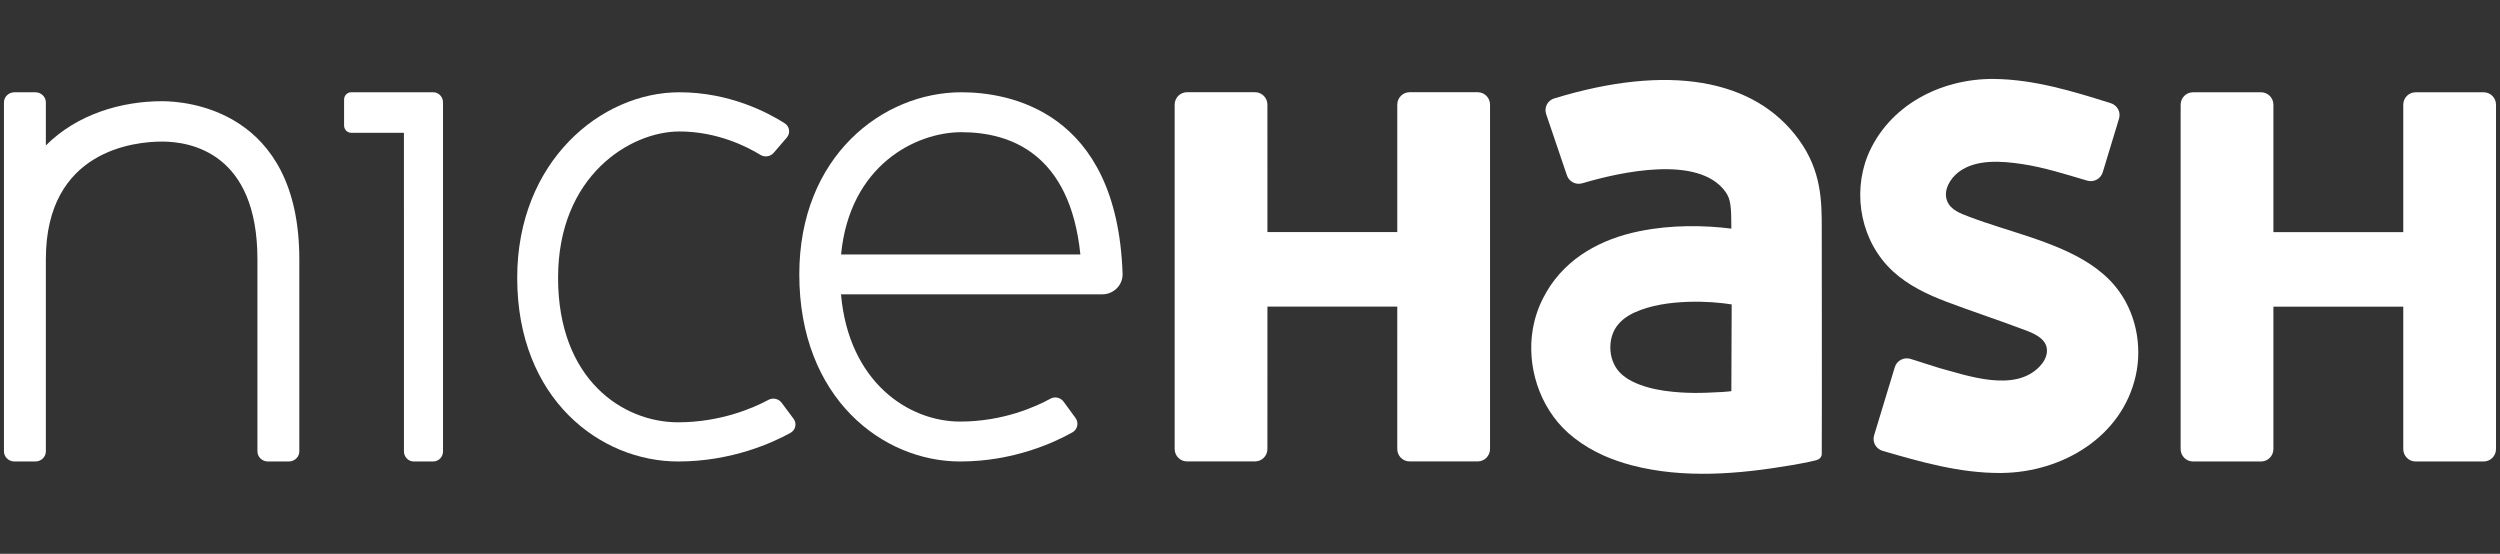
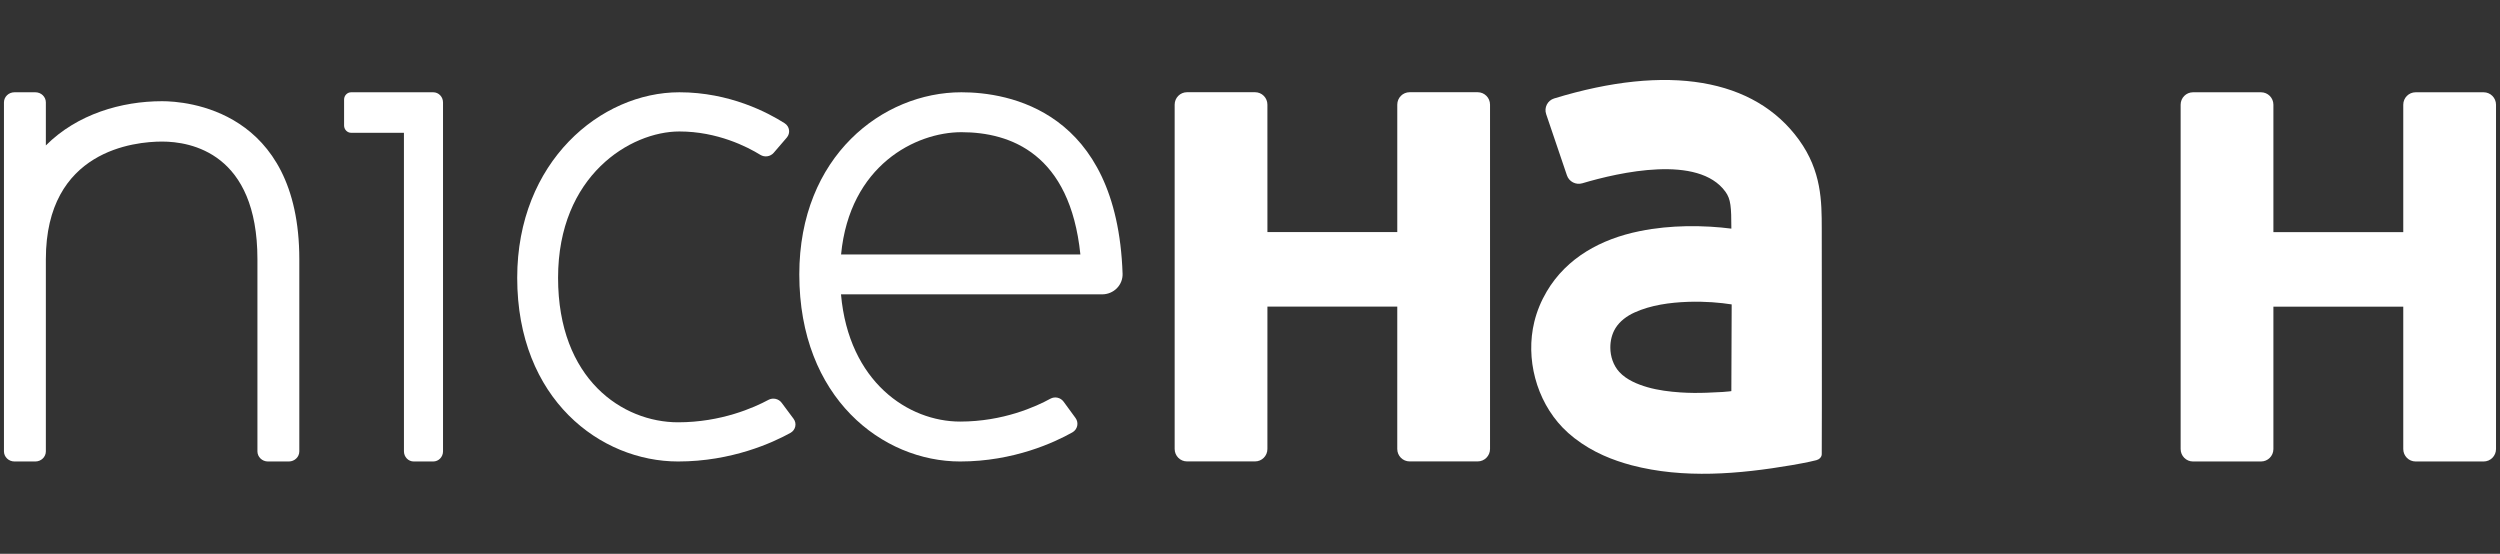
<svg xmlns="http://www.w3.org/2000/svg" width="316" height="70" viewBox="0 0 316 70" fill="none">
  <rect x="0" y="0" width="316" height="70" fill="#333333" stroke="none" />
  <g clip-path="url(#clip0_2823_22139)">
    <path fill-rule="evenodd" clip-rule="evenodd" d="M85.712 58.331C75.916 58.331 65.375 50.481 65.375 35.114C65.375 20.434 75.936 11.664 85.873 11.664C92.221 11.664 97.073 14.233 99.18 15.58C99.814 15.984 99.933 16.828 99.45 17.392L97.795 19.315C97.38 19.796 96.66 19.912 96.112 19.575C94.45 18.551 90.676 16.618 85.873 16.618C79.71 16.618 70.54 22.166 70.54 35.114C70.54 47.968 78.713 53.379 85.712 53.379C91.159 53.379 95.329 51.513 97.131 50.542C97.701 50.234 98.419 50.398 98.8 50.909L100.306 52.932C100.749 53.525 100.568 54.355 99.911 54.719C97.679 55.951 92.494 58.331 85.712 58.331" fill="white" />
    <path fill-rule="evenodd" clip-rule="evenodd" d="M106.312 32.161H136.56C135.251 19.471 127.775 16.709 121.519 16.709C115.768 16.709 107.4 20.879 106.312 32.161M121.359 58.331C111.568 58.331 101.031 50.334 101.031 34.682C101.031 19.732 111.586 11.664 121.519 11.664C127.412 11.664 141.194 13.899 141.895 34.599C141.917 35.283 141.657 35.944 141.17 36.437C140.684 36.928 140.015 37.205 139.315 37.205H106.302C107.281 48.293 114.83 53.287 121.359 53.287C126.804 53.287 130.973 51.385 132.771 50.396C133.342 50.082 134.058 50.25 134.439 50.772L135.945 52.832C136.387 53.434 136.206 54.282 135.549 54.652C133.318 55.907 128.137 58.331 121.359 58.331" fill="white" />
    <path fill-rule="evenodd" clip-rule="evenodd" d="M54.763 11.664H44.382C43.894 11.664 43.492 12.078 43.492 12.584V15.866C43.492 16.371 43.894 16.785 44.382 16.785H51.057L51.059 57.054C51.059 57.757 51.614 58.331 52.292 58.331H54.763C55.443 58.331 55.998 57.757 55.998 57.054L55.997 12.939C55.997 12.238 55.443 11.664 54.763 11.664" fill="white" />
    <path fill-rule="evenodd" clip-rule="evenodd" d="M217.738 49.546C216.902 49.594 215.873 49.635 215.725 49.641C214.622 49.68 213.515 49.676 212.414 49.602C211.007 49.507 209.597 49.332 208.241 48.944C206.979 48.58 205.589 48.006 204.687 47.024C203.923 46.195 203.549 45.051 203.546 43.939C203.542 43.081 203.744 42.212 204.197 41.479C204.75 40.584 205.643 39.935 206.607 39.497C208.684 38.554 211.088 38.235 213.352 38.153C215.537 38.075 217.46 38.255 218.884 38.477C218.882 42.176 218.843 49.439 218.843 49.439C218.843 49.439 218.339 49.511 217.738 49.546M230.269 28.856C230.264 25.473 230.257 21.641 227.395 17.682C221.764 9.893 210.811 8.051 196.449 12.442C195.608 12.698 195.153 13.598 195.433 14.422L198.06 22.166C198.33 22.965 199.192 23.409 200.008 23.166C204.696 21.773 214.682 19.512 218.094 24.234C218.78 25.182 218.838 26.147 218.845 28.899C217.193 28.688 215.265 28.551 213.082 28.594C211.293 28.633 209.329 28.792 207.2 29.227C202.387 30.211 198.043 32.554 195.51 36.839C194.803 38.035 194.265 39.331 193.936 40.679C192.808 45.318 194.173 50.571 197.514 54.043C197.971 54.517 198.469 54.958 198.988 55.366C201.374 57.218 203.898 58.179 206.224 58.806C212.82 60.538 219.829 59.927 226.476 58.795C228.399 58.467 229.513 58.193 229.592 58.166C229.941 58.079 230.266 57.783 230.269 57.41C230.302 53.714 230.269 28.856 230.269 28.856" fill="white" />
-     <path fill-rule="evenodd" clip-rule="evenodd" d="M239.503 46.411C239.758 45.571 240.656 45.103 241.499 45.367C242.703 45.747 243.907 46.124 245.109 46.51C245.049 46.494 244.99 46.476 244.968 46.471C248.685 47.478 254.648 49.652 257.812 46.32C258.284 45.825 258.658 45.21 258.727 44.534C258.922 42.63 256.59 41.963 255.192 41.438C252.14 40.3 249.042 39.28 245.995 38.126C243.571 37.207 241.184 36.056 239.278 34.304C235.283 30.629 234.093 24.668 236.069 19.681C238.705 13.32 245.286 9.944 251.981 9.977C257.12 10.031 261.96 11.521 266.807 13.045C267.633 13.305 268.094 14.174 267.845 14.997L265.785 21.778C265.534 22.605 264.657 23.076 263.822 22.831C261.101 22.032 258.387 21.155 255.576 20.733C253.006 20.349 249.723 20.085 247.545 21.765C246.492 22.578 245.588 24.074 246.122 25.417C246.572 26.548 247.837 26.995 248.89 27.393C250.184 27.885 251.499 28.318 252.817 28.742C255.444 29.584 258.096 30.379 260.627 31.489C263.173 32.605 265.605 34.043 267.385 36.209C269.929 39.3 270.83 43.598 269.955 47.494C268.217 55.241 260.658 59.688 253.052 59.783C252.97 59.785 252.889 59.785 252.808 59.785C247.724 59.799 242.793 58.397 237.957 56.986C237.114 56.74 236.633 55.86 236.888 55.024L239.503 46.411Z" fill="white" />
    <path fill-rule="evenodd" clip-rule="evenodd" d="M186.777 11.656H178.179C177.316 11.656 176.616 12.359 176.616 13.225V29.336H160.202L160.2 13.225C160.2 12.359 159.502 11.656 158.638 11.656H150.039C149.177 11.656 148.477 12.359 148.477 13.225V56.752C148.477 57.62 149.177 58.323 150.039 58.323H158.638C159.502 58.323 160.2 57.62 160.2 56.752L160.202 38.752H176.616L176.614 56.752C176.614 57.62 177.315 58.323 178.179 58.323H186.777C187.64 58.323 188.34 57.62 188.34 56.752V13.225C188.34 12.359 187.64 11.656 186.777 11.656" fill="white" />
    <path fill-rule="evenodd" clip-rule="evenodd" d="M20.491 12.792C15.364 12.792 9.762 14.414 5.796 18.383V12.939C5.796 12.236 5.199 11.664 4.472 11.664H1.824C1.097 11.664 0.5 12.236 0.5 12.939V57.056C0.5 57.757 1.097 58.331 1.824 58.331H4.472C5.199 58.331 5.796 57.757 5.796 57.056V32.769C5.796 18.967 17.044 17.895 20.491 17.895C24.114 17.895 32.539 19.344 32.539 32.769V39.843C32.539 39.844 32.539 39.846 32.539 39.848V49.368V49.368V57.056C32.539 57.757 33.135 58.331 33.863 58.331H36.509C37.238 58.331 37.833 57.757 37.833 57.056V49.368V48.92V32.769C37.833 13.755 23.387 12.792 20.491 12.792" fill="white" />
    <path fill-rule="evenodd" clip-rule="evenodd" d="M313.934 11.664H305.335C304.473 11.664 303.773 12.367 303.773 13.233V29.343H287.358V13.233C287.358 12.367 286.658 11.664 285.794 11.664H277.196C276.333 11.664 275.633 12.367 275.633 13.233V56.76C275.633 57.628 276.333 58.331 277.196 58.331H285.794C286.658 58.331 287.358 57.628 287.358 56.76V38.76H303.773V56.76C303.773 57.628 304.471 58.331 305.335 58.331H313.934C314.796 58.331 315.496 57.628 315.496 56.76V13.233C315.496 12.367 314.796 11.664 313.934 11.664" fill="white" />
  </g>
  <defs>
    <clipPath id="clip0_2823_22139">
      <rect width="315" height="70" fill="white" transform="translate(0.5)" />
    </clipPath>
  </defs>
</svg>